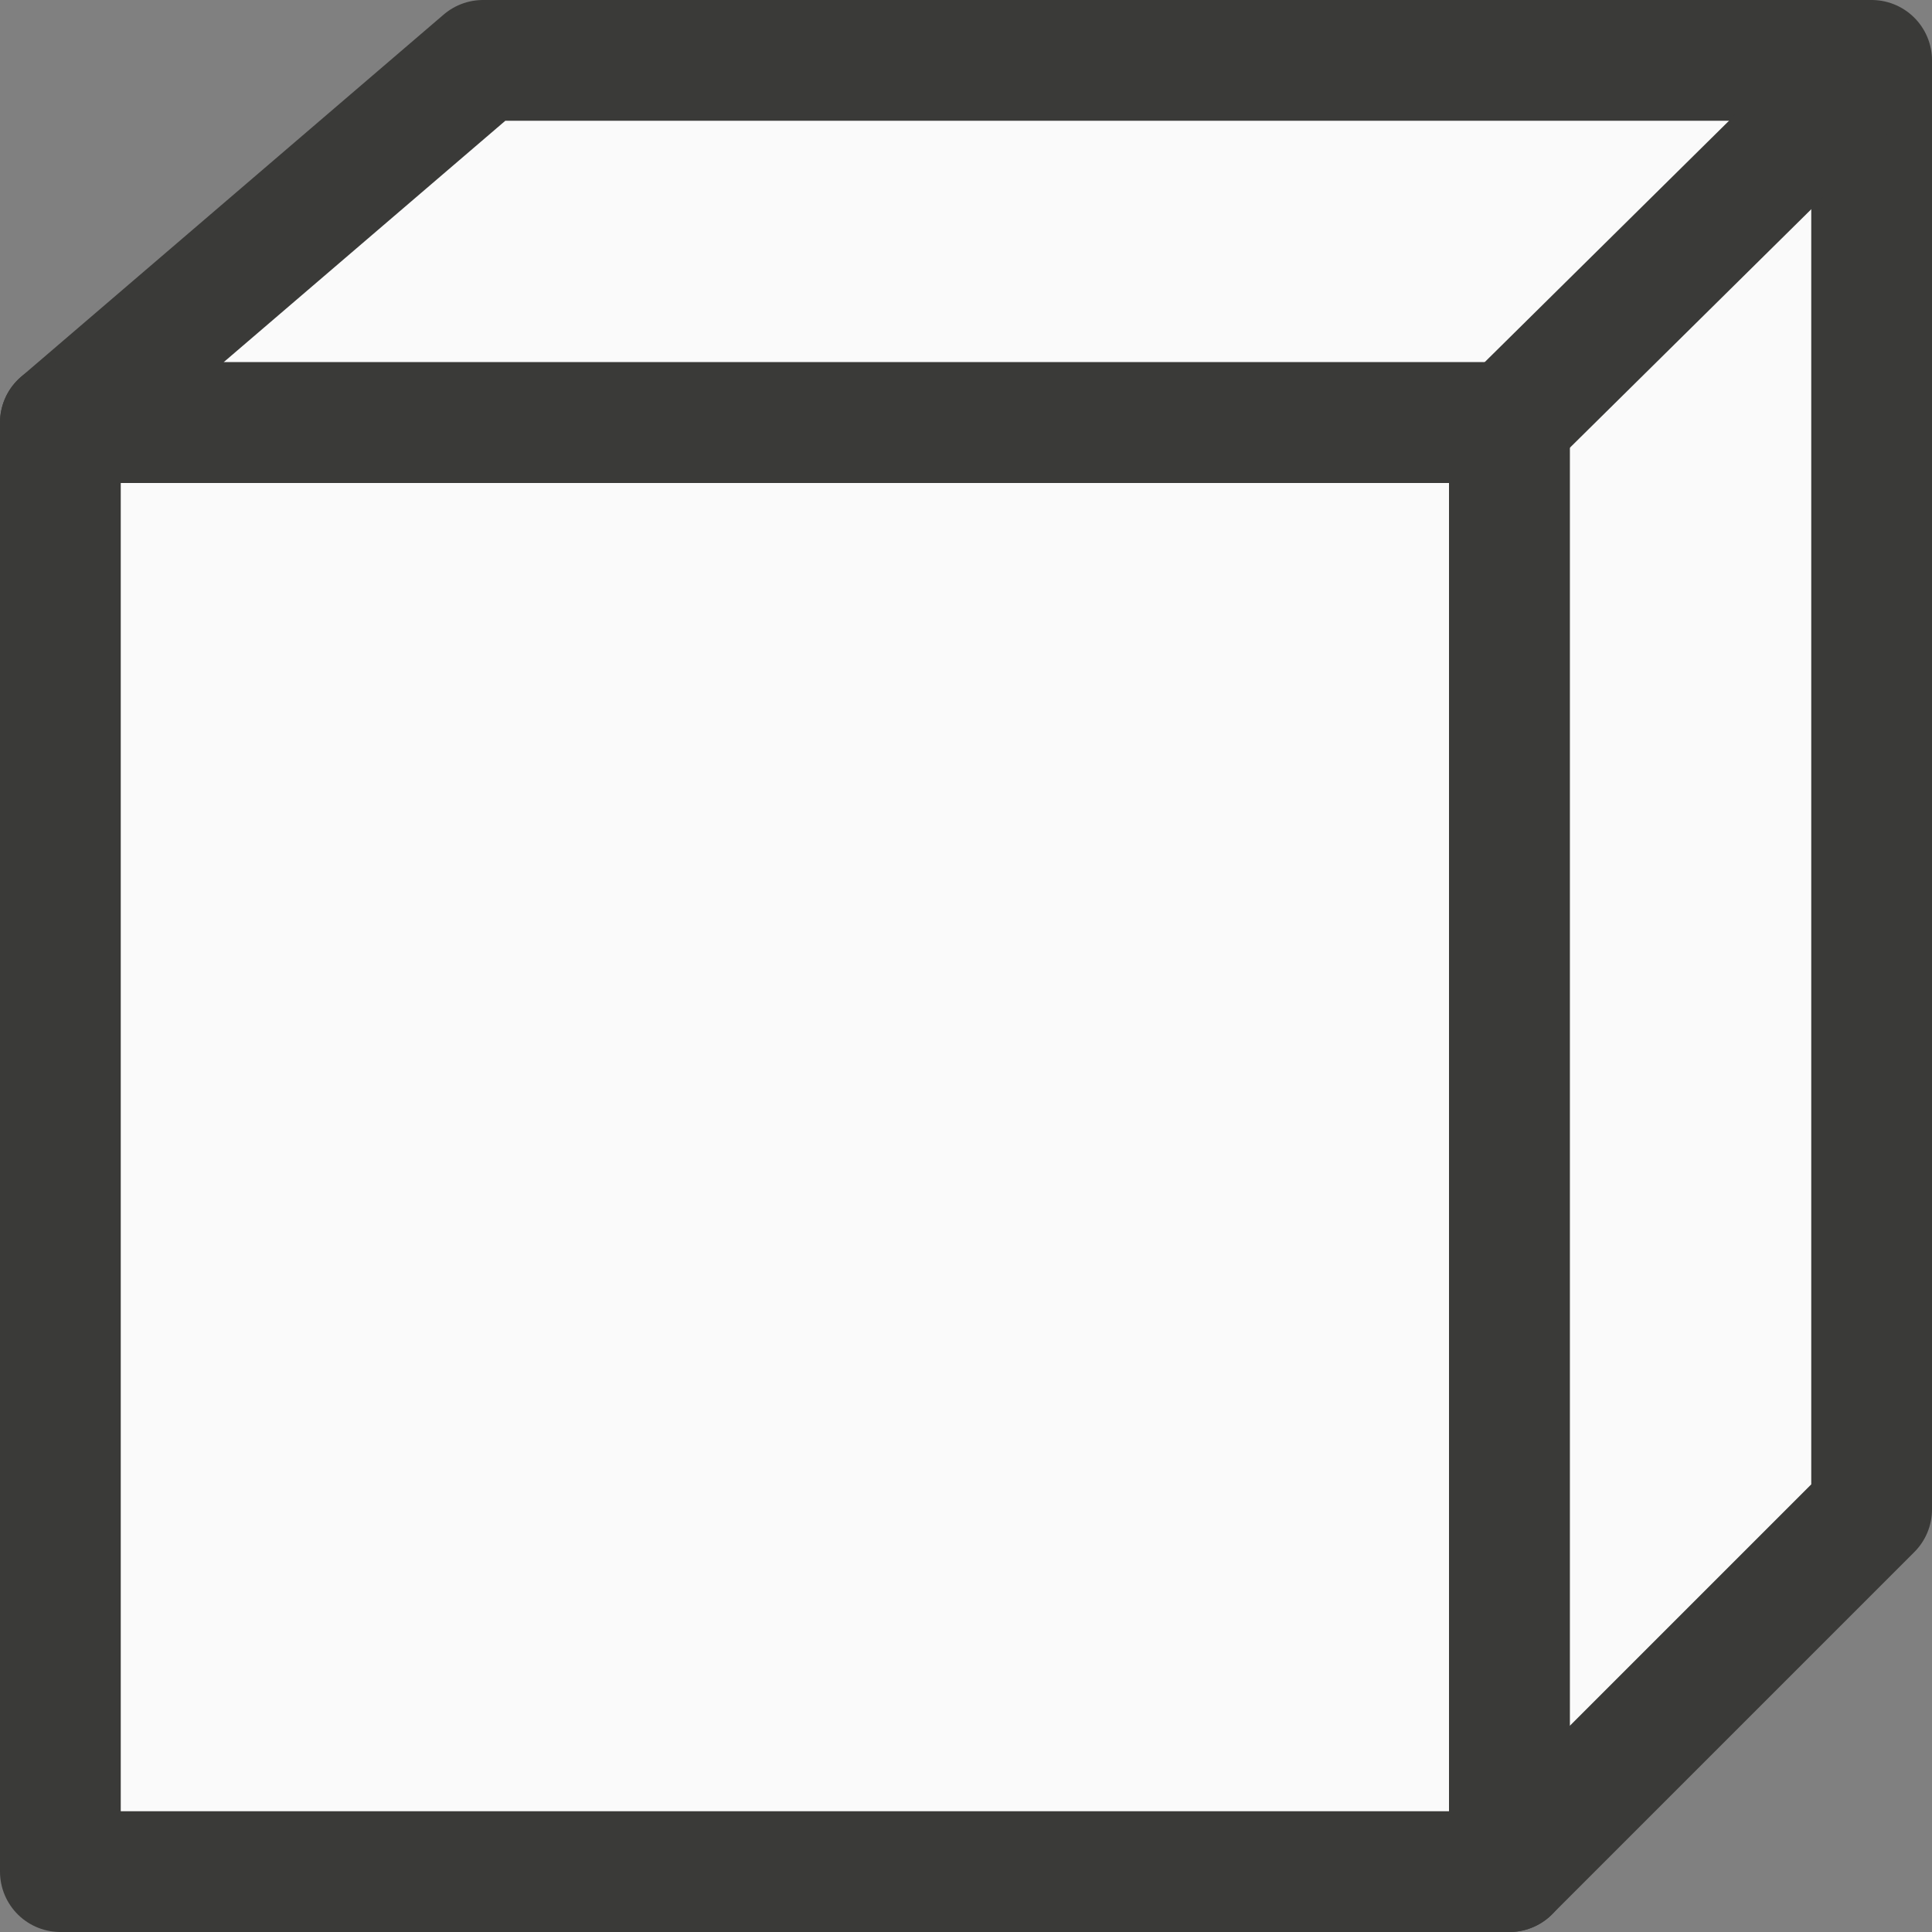
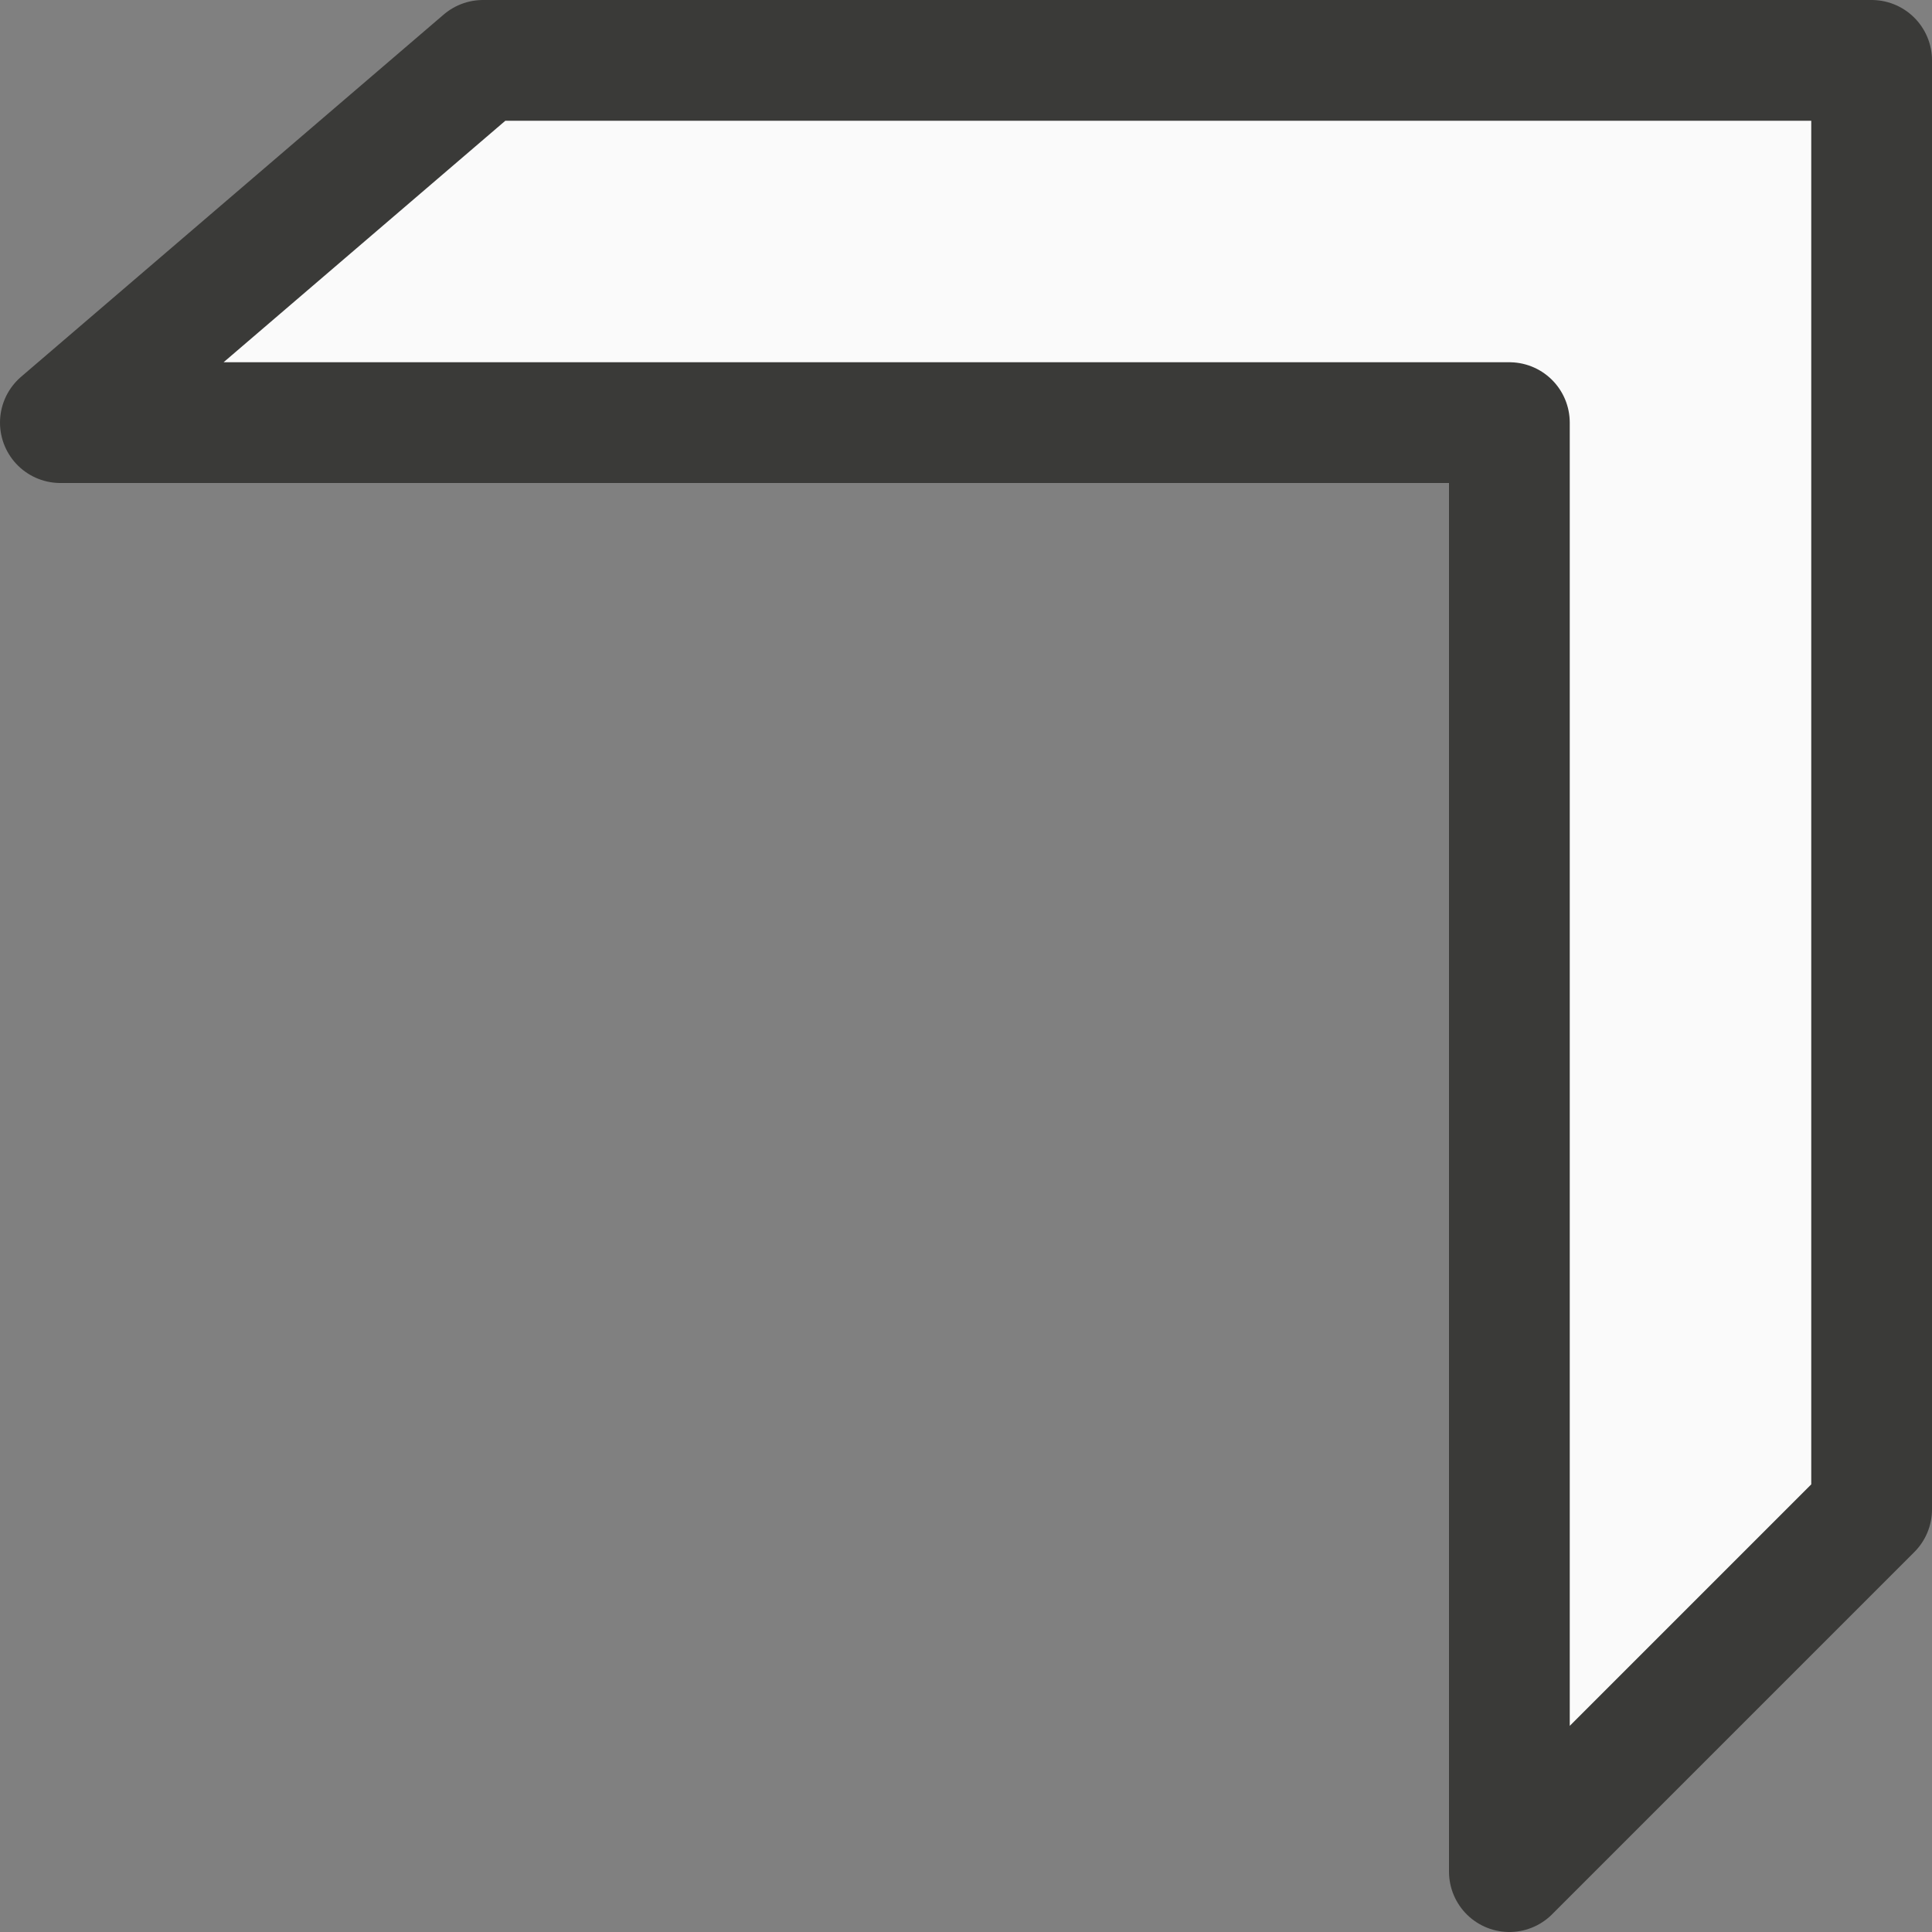
<svg xmlns="http://www.w3.org/2000/svg" viewBox="0 0 16 16">
  <rect x="0" y="0" width="16" height="16" fill="#808080" stroke="none" />
  <g stroke="#3a3a38">
    <path d="m4 .5-3.5 3h12v12l3-3v-12z" fill="#fafafa" stroke-linejoin="round" />
-     <path d="m.5 3.5v12h12v-12z" fill="#fafafa" stroke-linejoin="round" />
-     <path d="m12.5 3.5 2.831-2.797" fill="none" />
  </g>
</svg>